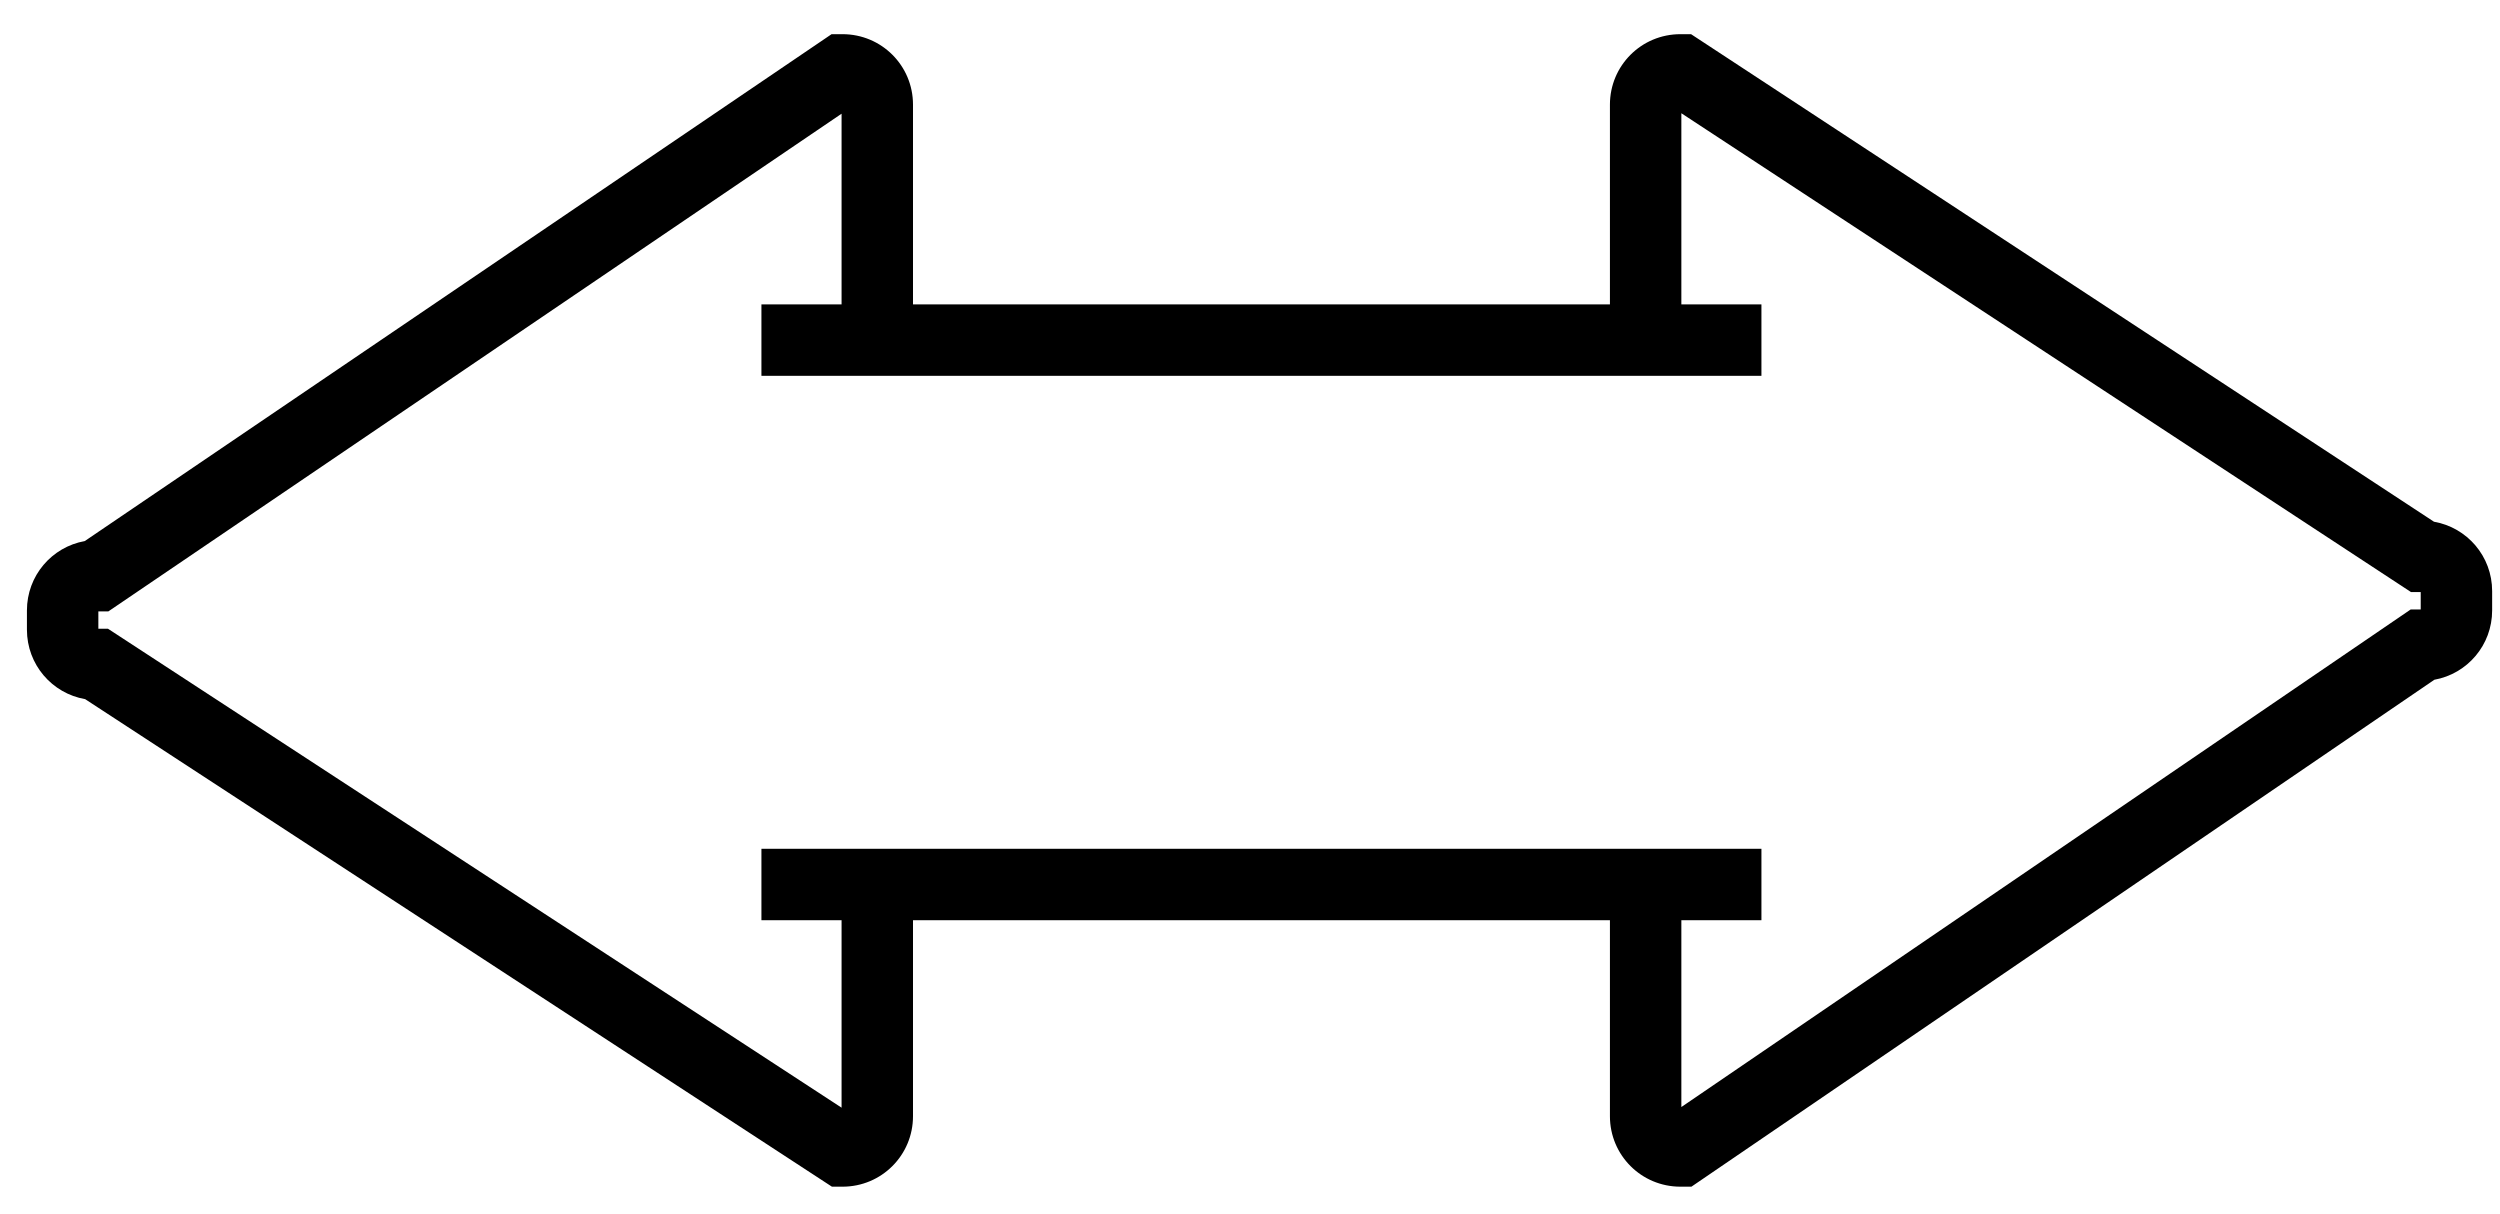
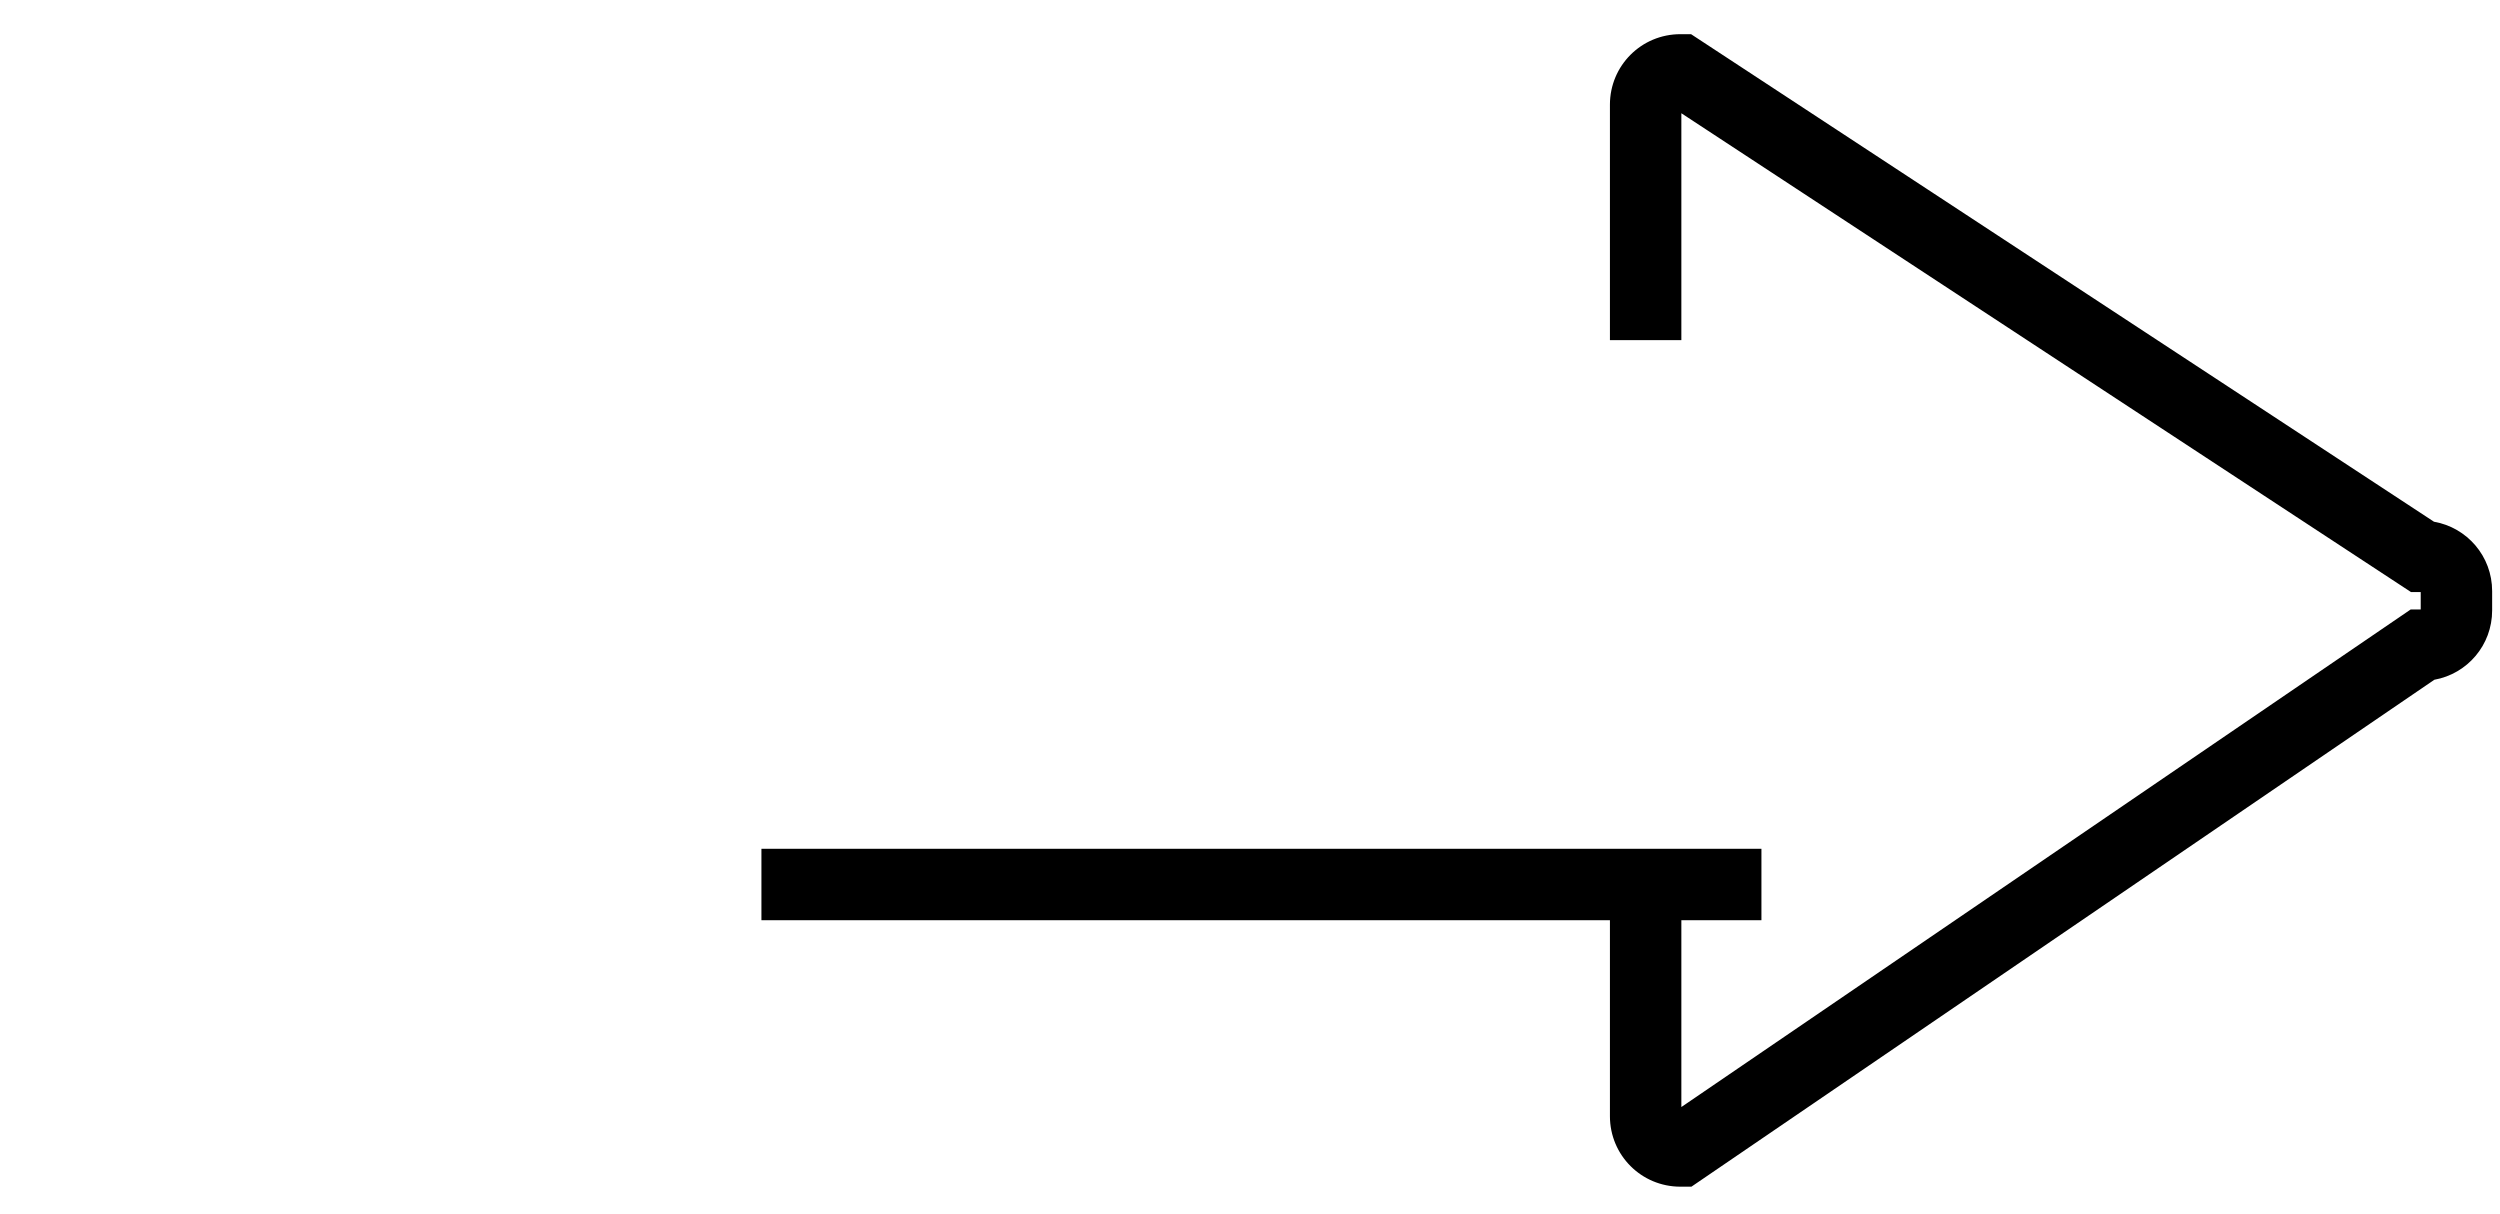
<svg xmlns="http://www.w3.org/2000/svg" width="70" height="34" viewBox="0 0 70 34" fill="none">
  <path fill-rule="evenodd" clip-rule="evenodd" d="M21.32 23.766H49.32V25.766H21.32V23.766Z" fill="black" />
-   <path fill-rule="evenodd" clip-rule="evenodd" d="M49.32 10.523H21.32V8.523H49.32V10.523Z" fill="black" />
-   <path fill-rule="evenodd" clip-rule="evenodd" d="M23.284 0.957H23.591C24.684 0.957 25.564 1.837 25.564 2.93V9.524H23.564V3.184L3.034 17.119H2.754V17.605H3.024L23.564 31.015V24.659H25.564V31.254C25.564 32.346 24.684 33.227 23.591 33.227H23.294L2.384 19.576C1.456 19.415 0.754 18.608 0.754 17.632V17.092C0.754 16.12 1.45 15.316 2.373 15.15L23.284 0.957Z" fill="black" />
  <path fill-rule="evenodd" clip-rule="evenodd" d="M47.078 3.171V9.524H45.078V2.93C45.078 1.837 45.958 0.957 47.051 0.957H47.35L68.151 14.608C69.079 14.77 69.78 15.576 69.78 16.551V17.092C69.78 18.063 69.085 18.867 68.162 19.033L47.36 33.227H47.051C45.958 33.227 45.078 32.346 45.078 31.254V24.659H47.078V30.997L67.499 17.065H67.78V16.578H67.508L47.078 3.171Z" fill="black" />
</svg>